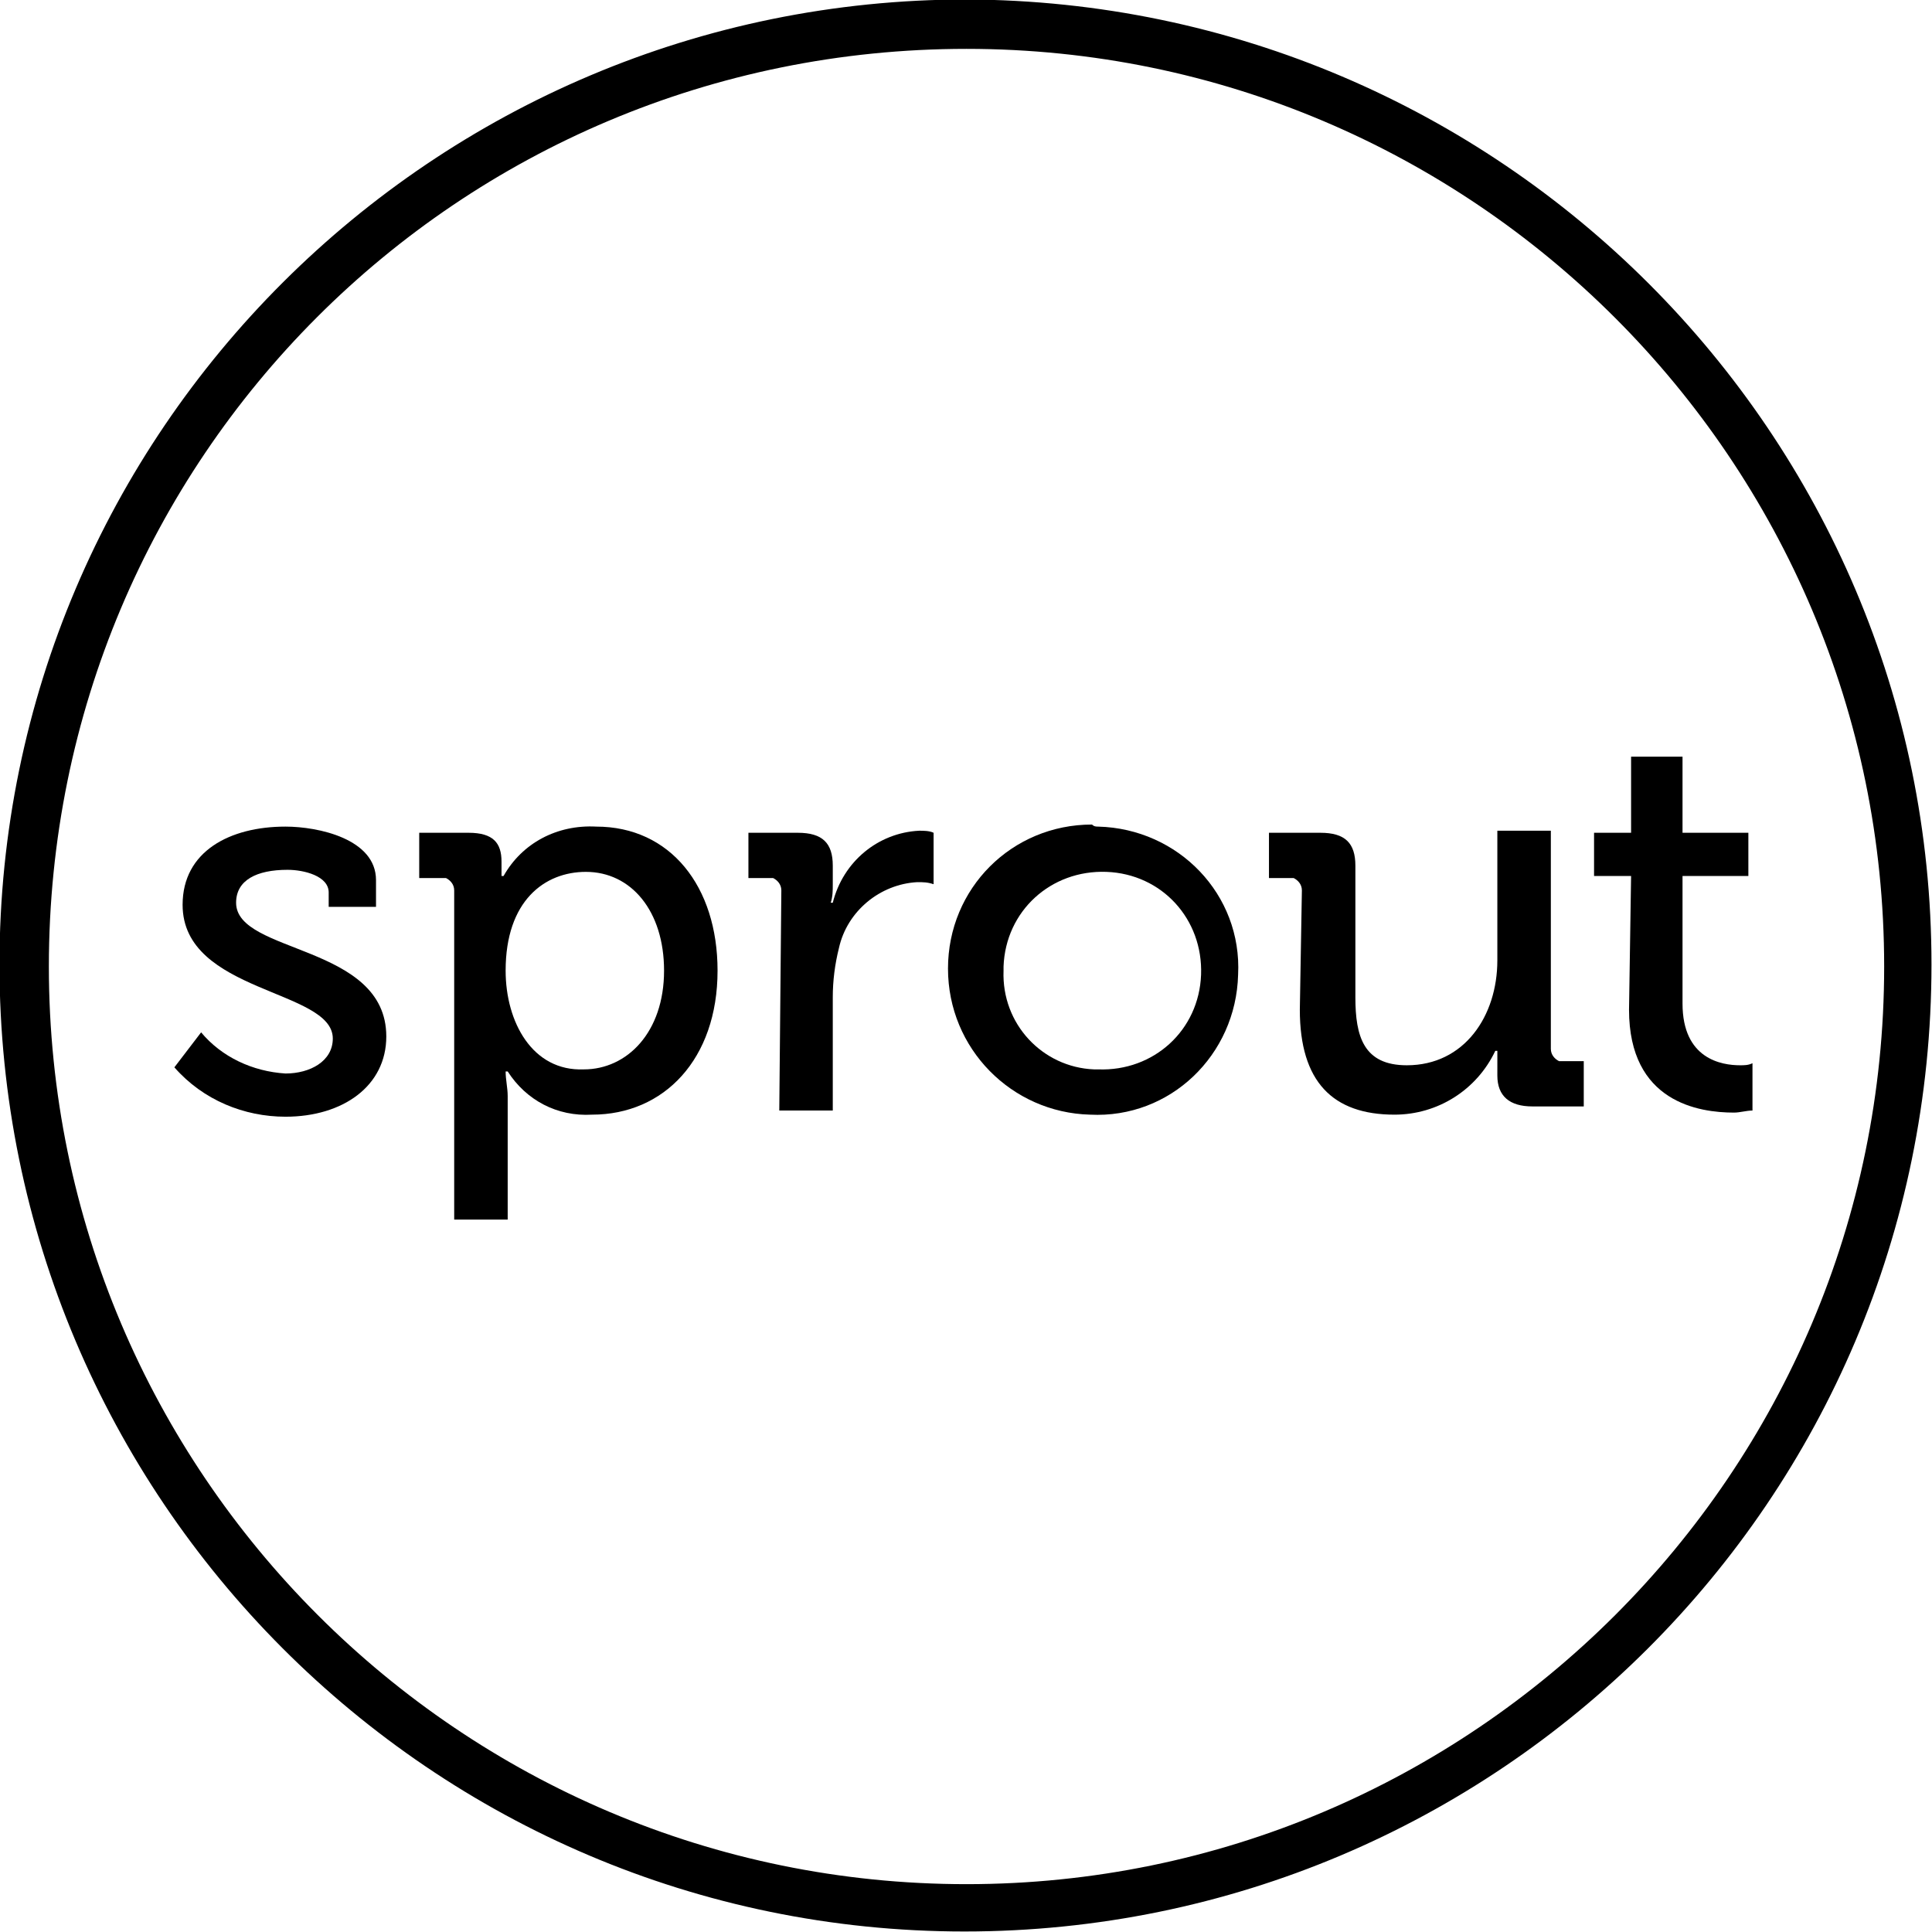
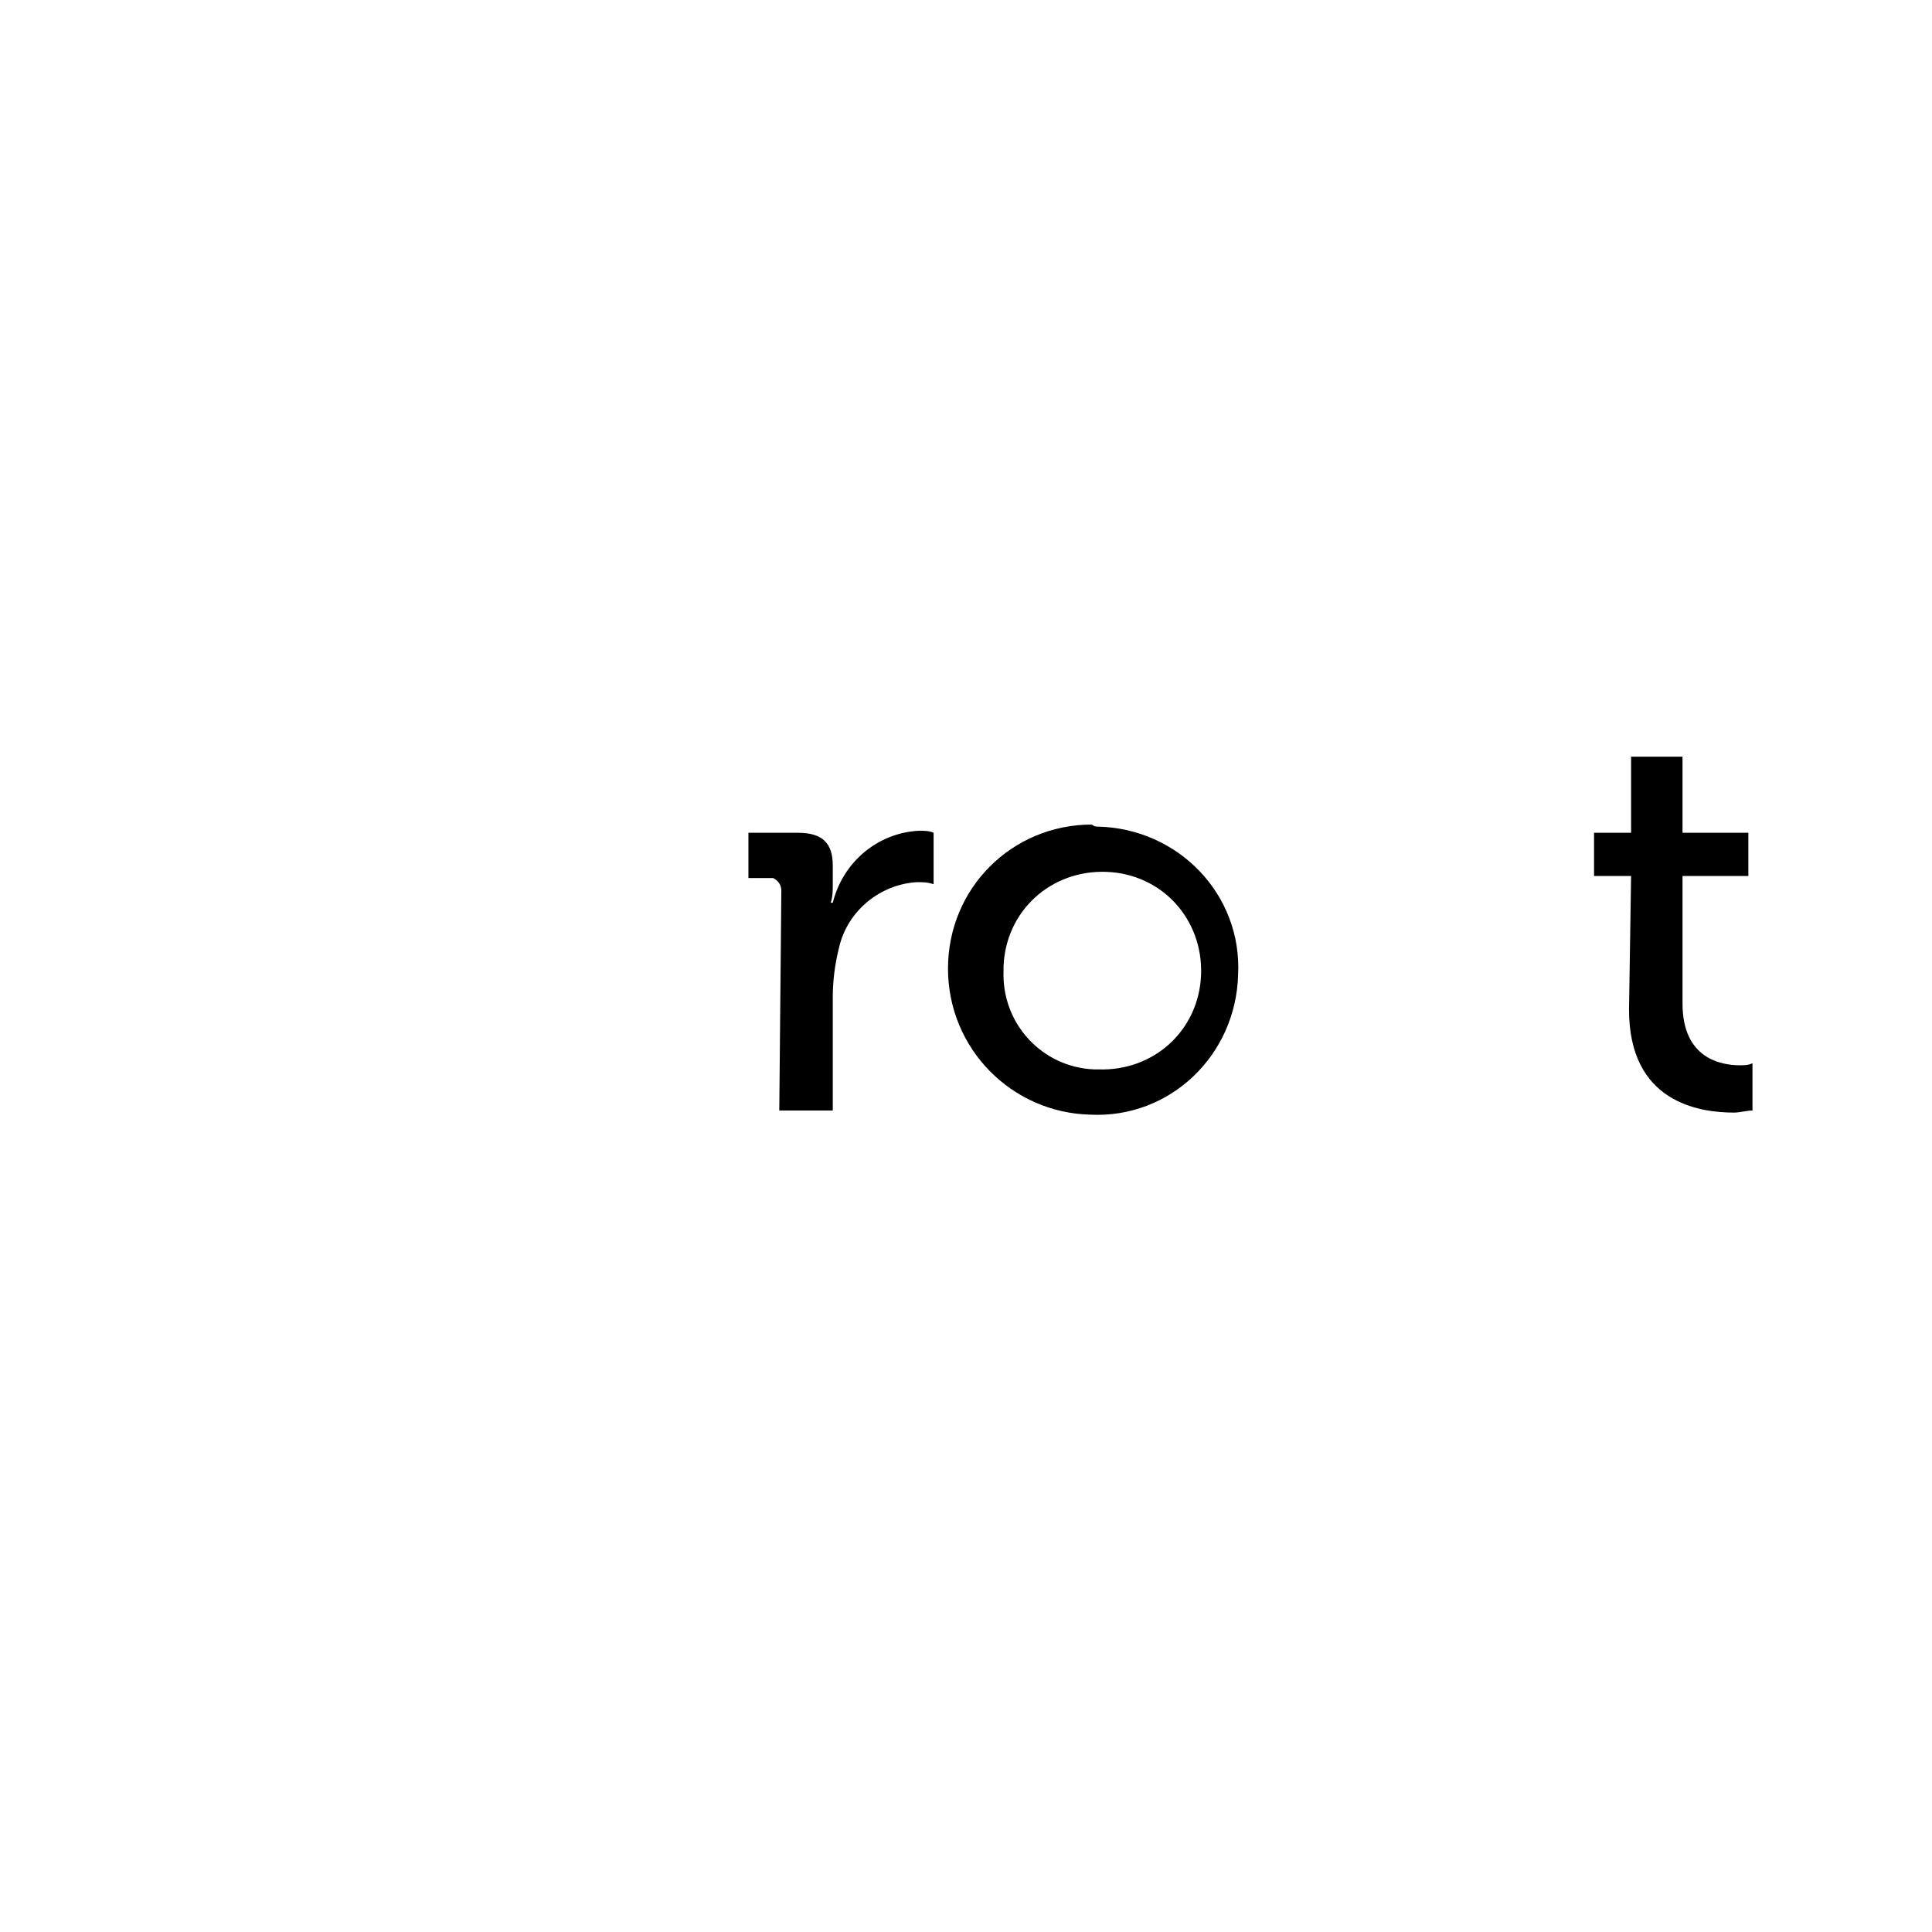
<svg xmlns="http://www.w3.org/2000/svg" version="1.1" id="Layer_1" x="0px" y="0px" viewBox="0 0 93.9 93.9" style="enable-background:new 0 0 93.9 93.9;" xml:space="preserve">
  <g id="Group_2" transform="translate(-152.625 -278.125)">
-     <path id="Path_1" d="M162.4,328.3c1,1.2,2.5,1.9,4.1,2c1.2,0,2.3-0.6,2.3-1.7c0-2.4-7.3-2.2-7.3-6.5c0-2.6,2.3-3.8,5-3.8   c1.6,0,4.4,0.6,4.4,2.6v1.3h-2.3v-0.7c0-0.8-1.2-1.1-2-1.1c-1.5,0-2.5,0.5-2.5,1.6c0,2.5,7.3,2,7.3,6.5c0,2.4-2.1,3.9-4.9,3.9   c-2,0-4-0.8-5.4-2.4L162.4,328.3L162.4,328.3z" />
-     <path id="Path_2" d="M181,330.1c2.1,0,3.9-1.8,3.9-4.8c0-2.9-1.6-4.8-3.8-4.8c-2,0-3.9,1.4-3.9,4.8   C177.2,327.8,178.5,330.2,181,330.1 M174.7,321.4c0-0.3-0.2-0.5-0.4-0.6c0,0-0.1,0-0.1,0H173v-2.2h2.4c1.2,0,1.6,0.5,1.6,1.4   c0,0.4,0,0.7,0,0.7h0.1c0.9-1.6,2.6-2.5,4.5-2.4c3.6,0,5.9,2.9,5.9,7c0,4.3-2.6,7-6.1,7c-1.7,0.1-3.2-0.7-4.1-2.1h-0.1   c0,0.4,0.1,0.8,0.1,1.2v6h-2.6V321.4L174.7,321.4z" />
    <path id="Path_3" d="M231.9,320.7h-1.8v-2.1h1.8v-3.7h2.5v3.7h3.2v2.1h-3.2v6.2c0,2.7,1.9,3,2.8,3c0.2,0,0.4,0,0.6-0.1v2.3   c-0.3,0-0.6,0.1-0.9,0.1c-1.7,0-5.1-0.5-5.1-5L231.9,320.7L231.9,320.7z" />
    <path id="Path_4" d="M190.6,321.4c0-0.3-0.2-0.5-0.4-0.6c0,0-0.1,0-0.1,0h-1.1v-2.2h2.4c1.2,0,1.7,0.5,1.7,1.6v0.9   c0,0.3,0,0.6-0.1,0.9h0.1c0.5-2,2.2-3.4,4.2-3.5c0.2,0,0.5,0,0.7,0.1v2.5c-0.3-0.1-0.5-0.1-0.8-0.1c-1.8,0.1-3.4,1.4-3.8,3.2   c-0.2,0.8-0.3,1.6-0.3,2.4v5.5h-2.6L190.6,321.4L190.6,321.4z" />
    <path id="Path_5" d="M206,330.1c2.7,0.1,4.9-1.9,5-4.6s-1.9-4.9-4.6-5s-4.9,1.9-5,4.6c0,0.1,0,0.1,0,0.2c-0.1,2.6,1.9,4.7,4.4,4.8   C205.9,330.1,205.9,330.1,206,330.1 M206,318.3c3.9,0.1,7,3.3,6.8,7.2c-0.1,3.9-3.3,7-7.2,6.8c-3.8-0.1-6.9-3.2-6.9-7.1   c0-3.9,3.1-7,7-7C205.8,318.3,205.9,318.3,206,318.3" />
-     <path id="Path_6" d="M215.9,321.4c0-0.3-0.2-0.5-0.4-0.6c0,0-0.1,0-0.1,0h-1.1v-2.2h2.5c1.2,0,1.7,0.5,1.7,1.6v6.4   c0,1.9,0.4,3.3,2.5,3.3c2.8,0,4.4-2.4,4.4-5.1v-6.3h2.6v10.6c0,0.3,0.2,0.5,0.4,0.6c0,0,0.1,0,0.1,0h1.1v2.2h-2.5   c-1.1,0-1.7-0.5-1.7-1.5V330c0-0.4,0-0.8,0-0.8h-0.1c-0.9,1.9-2.8,3.1-4.9,3.1c-3,0-4.6-1.6-4.6-5.1L215.9,321.4L215.9,321.4z" />
-     <path id="Path_7" d="M199.6,278.1c-25.9,0-47,21-47,46.9c0,25.9,21,47,46.9,47s47-21,47-47c0,0,0,0,0,0   C246.5,299.2,225.5,278.2,199.6,278.1 M199.6,280.5c24.6,0,44.6,20,44.6,44.6s-20,44.6-44.6,44.6s-44.6-20-44.6-44.6l0,0   C155,300.4,174.9,280.5,199.6,280.5L199.6,280.5" />
  </g>
</svg>